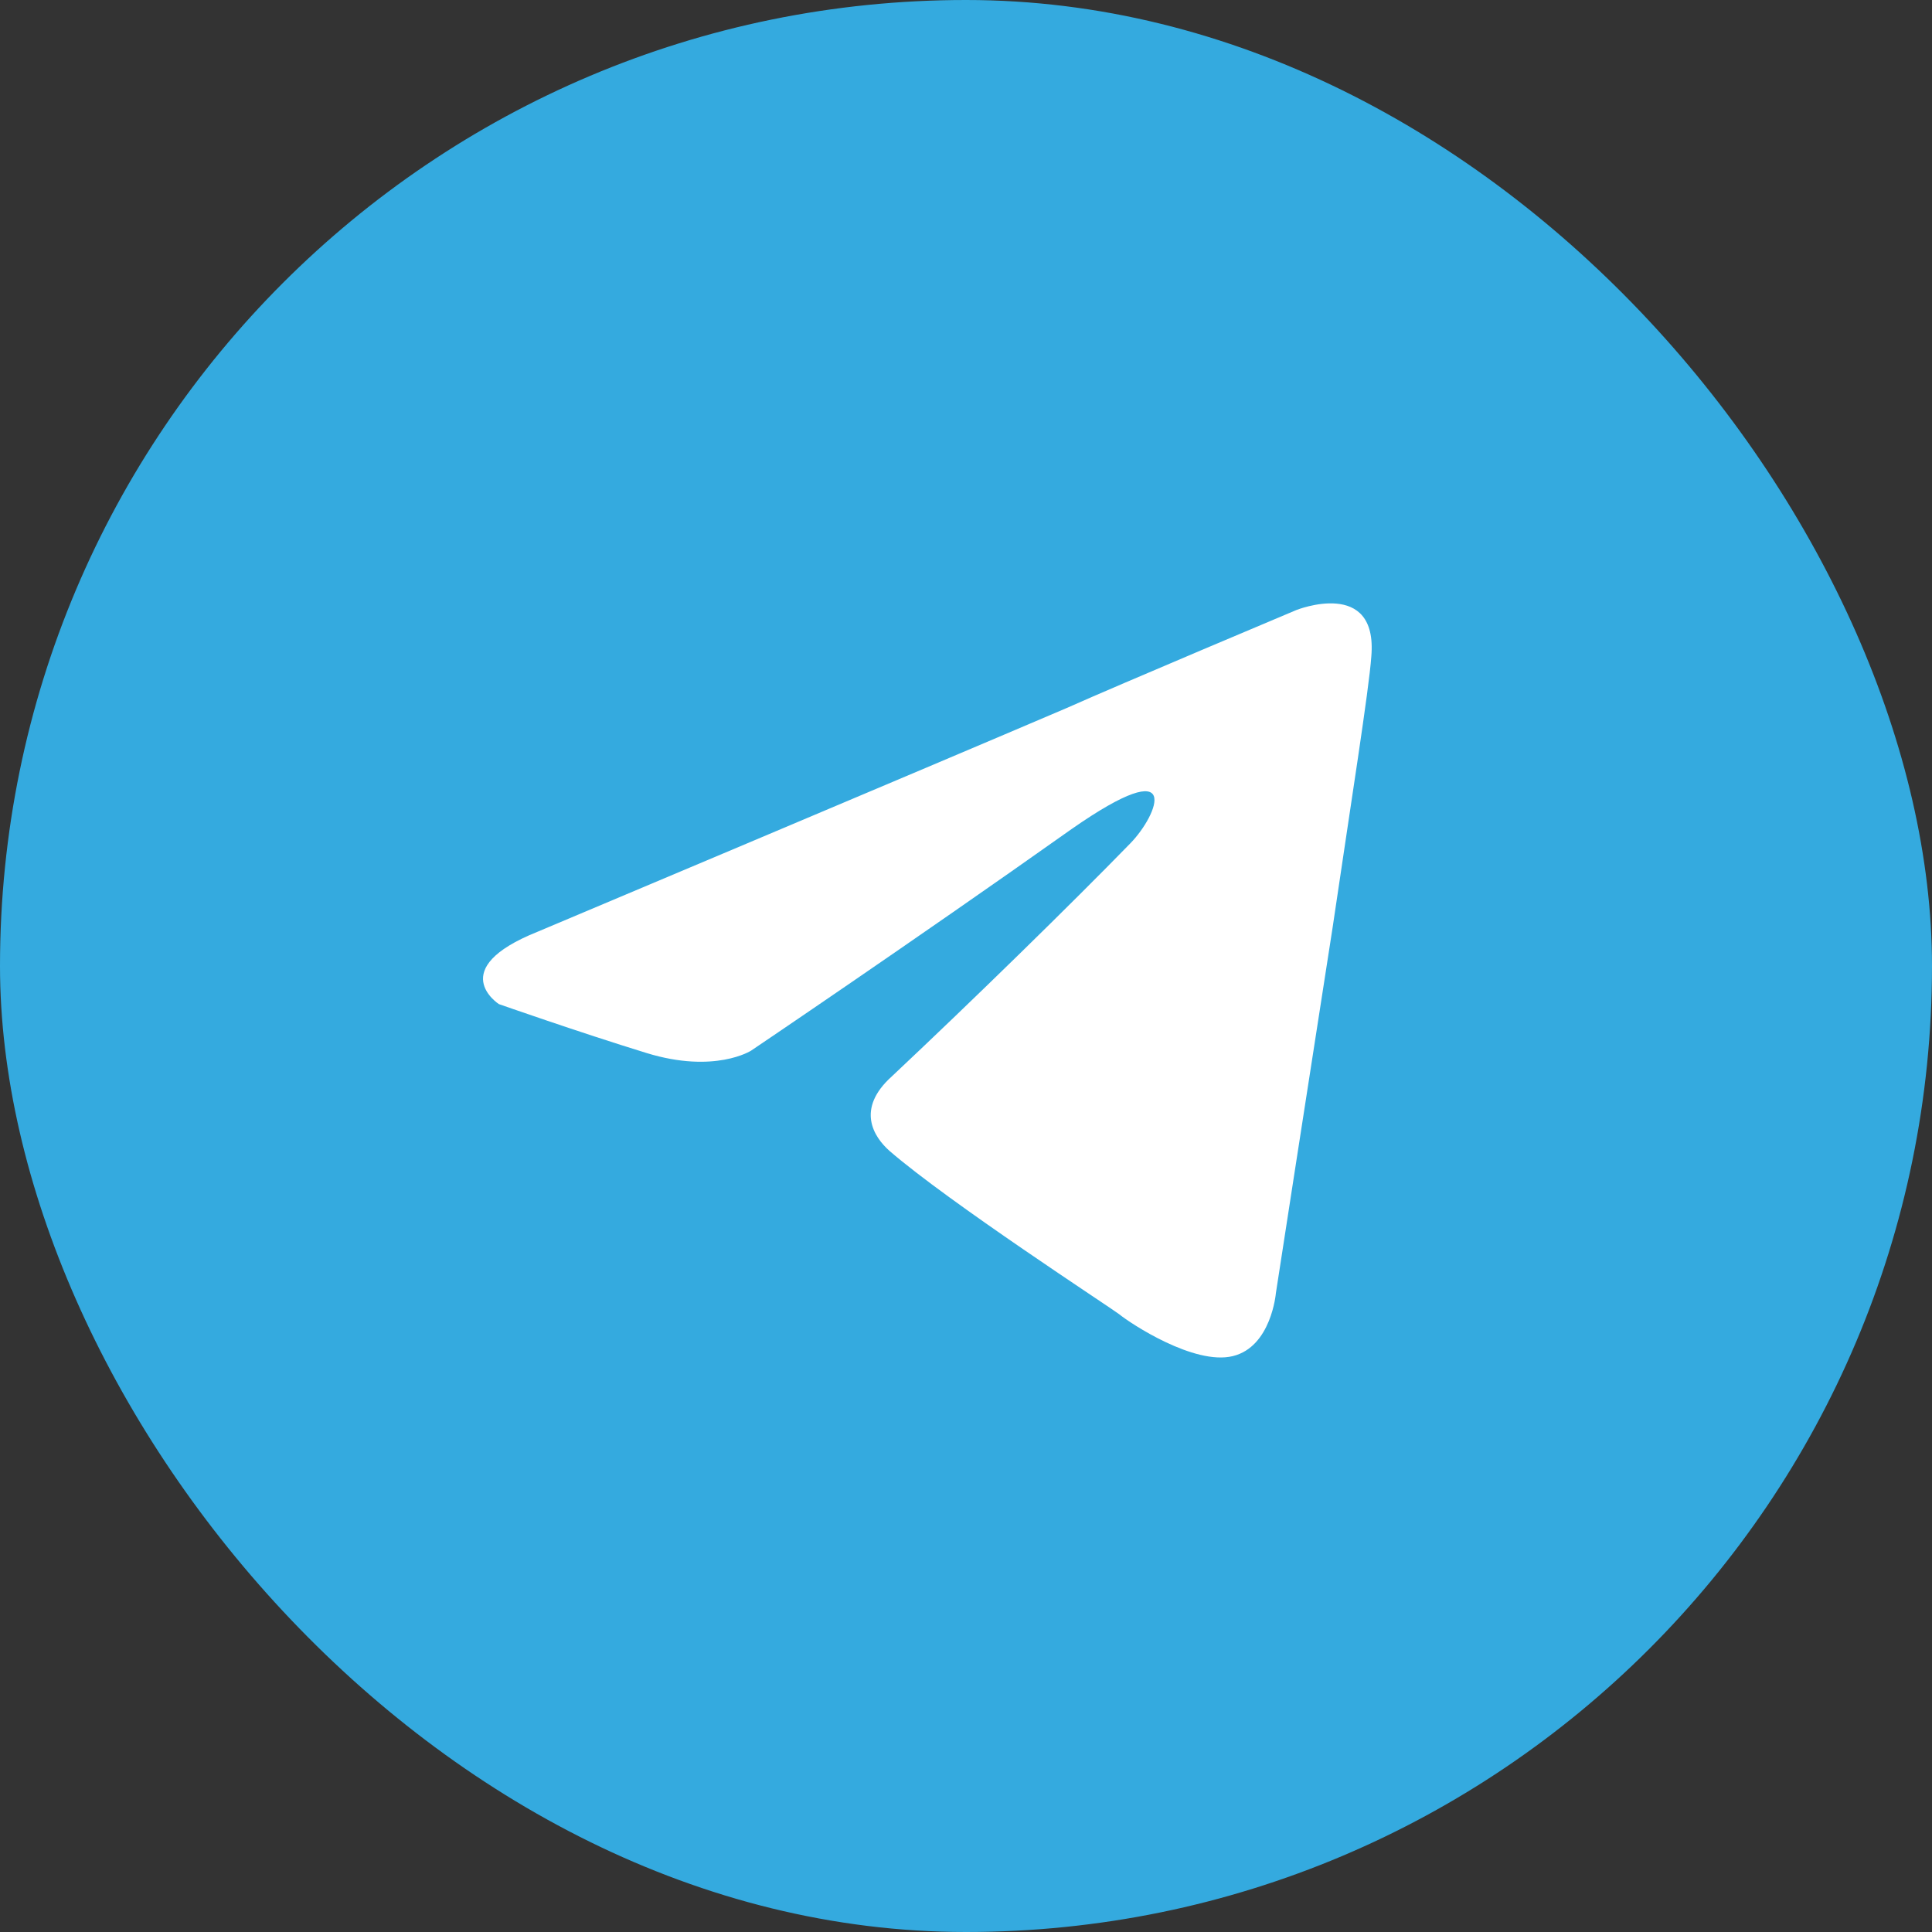
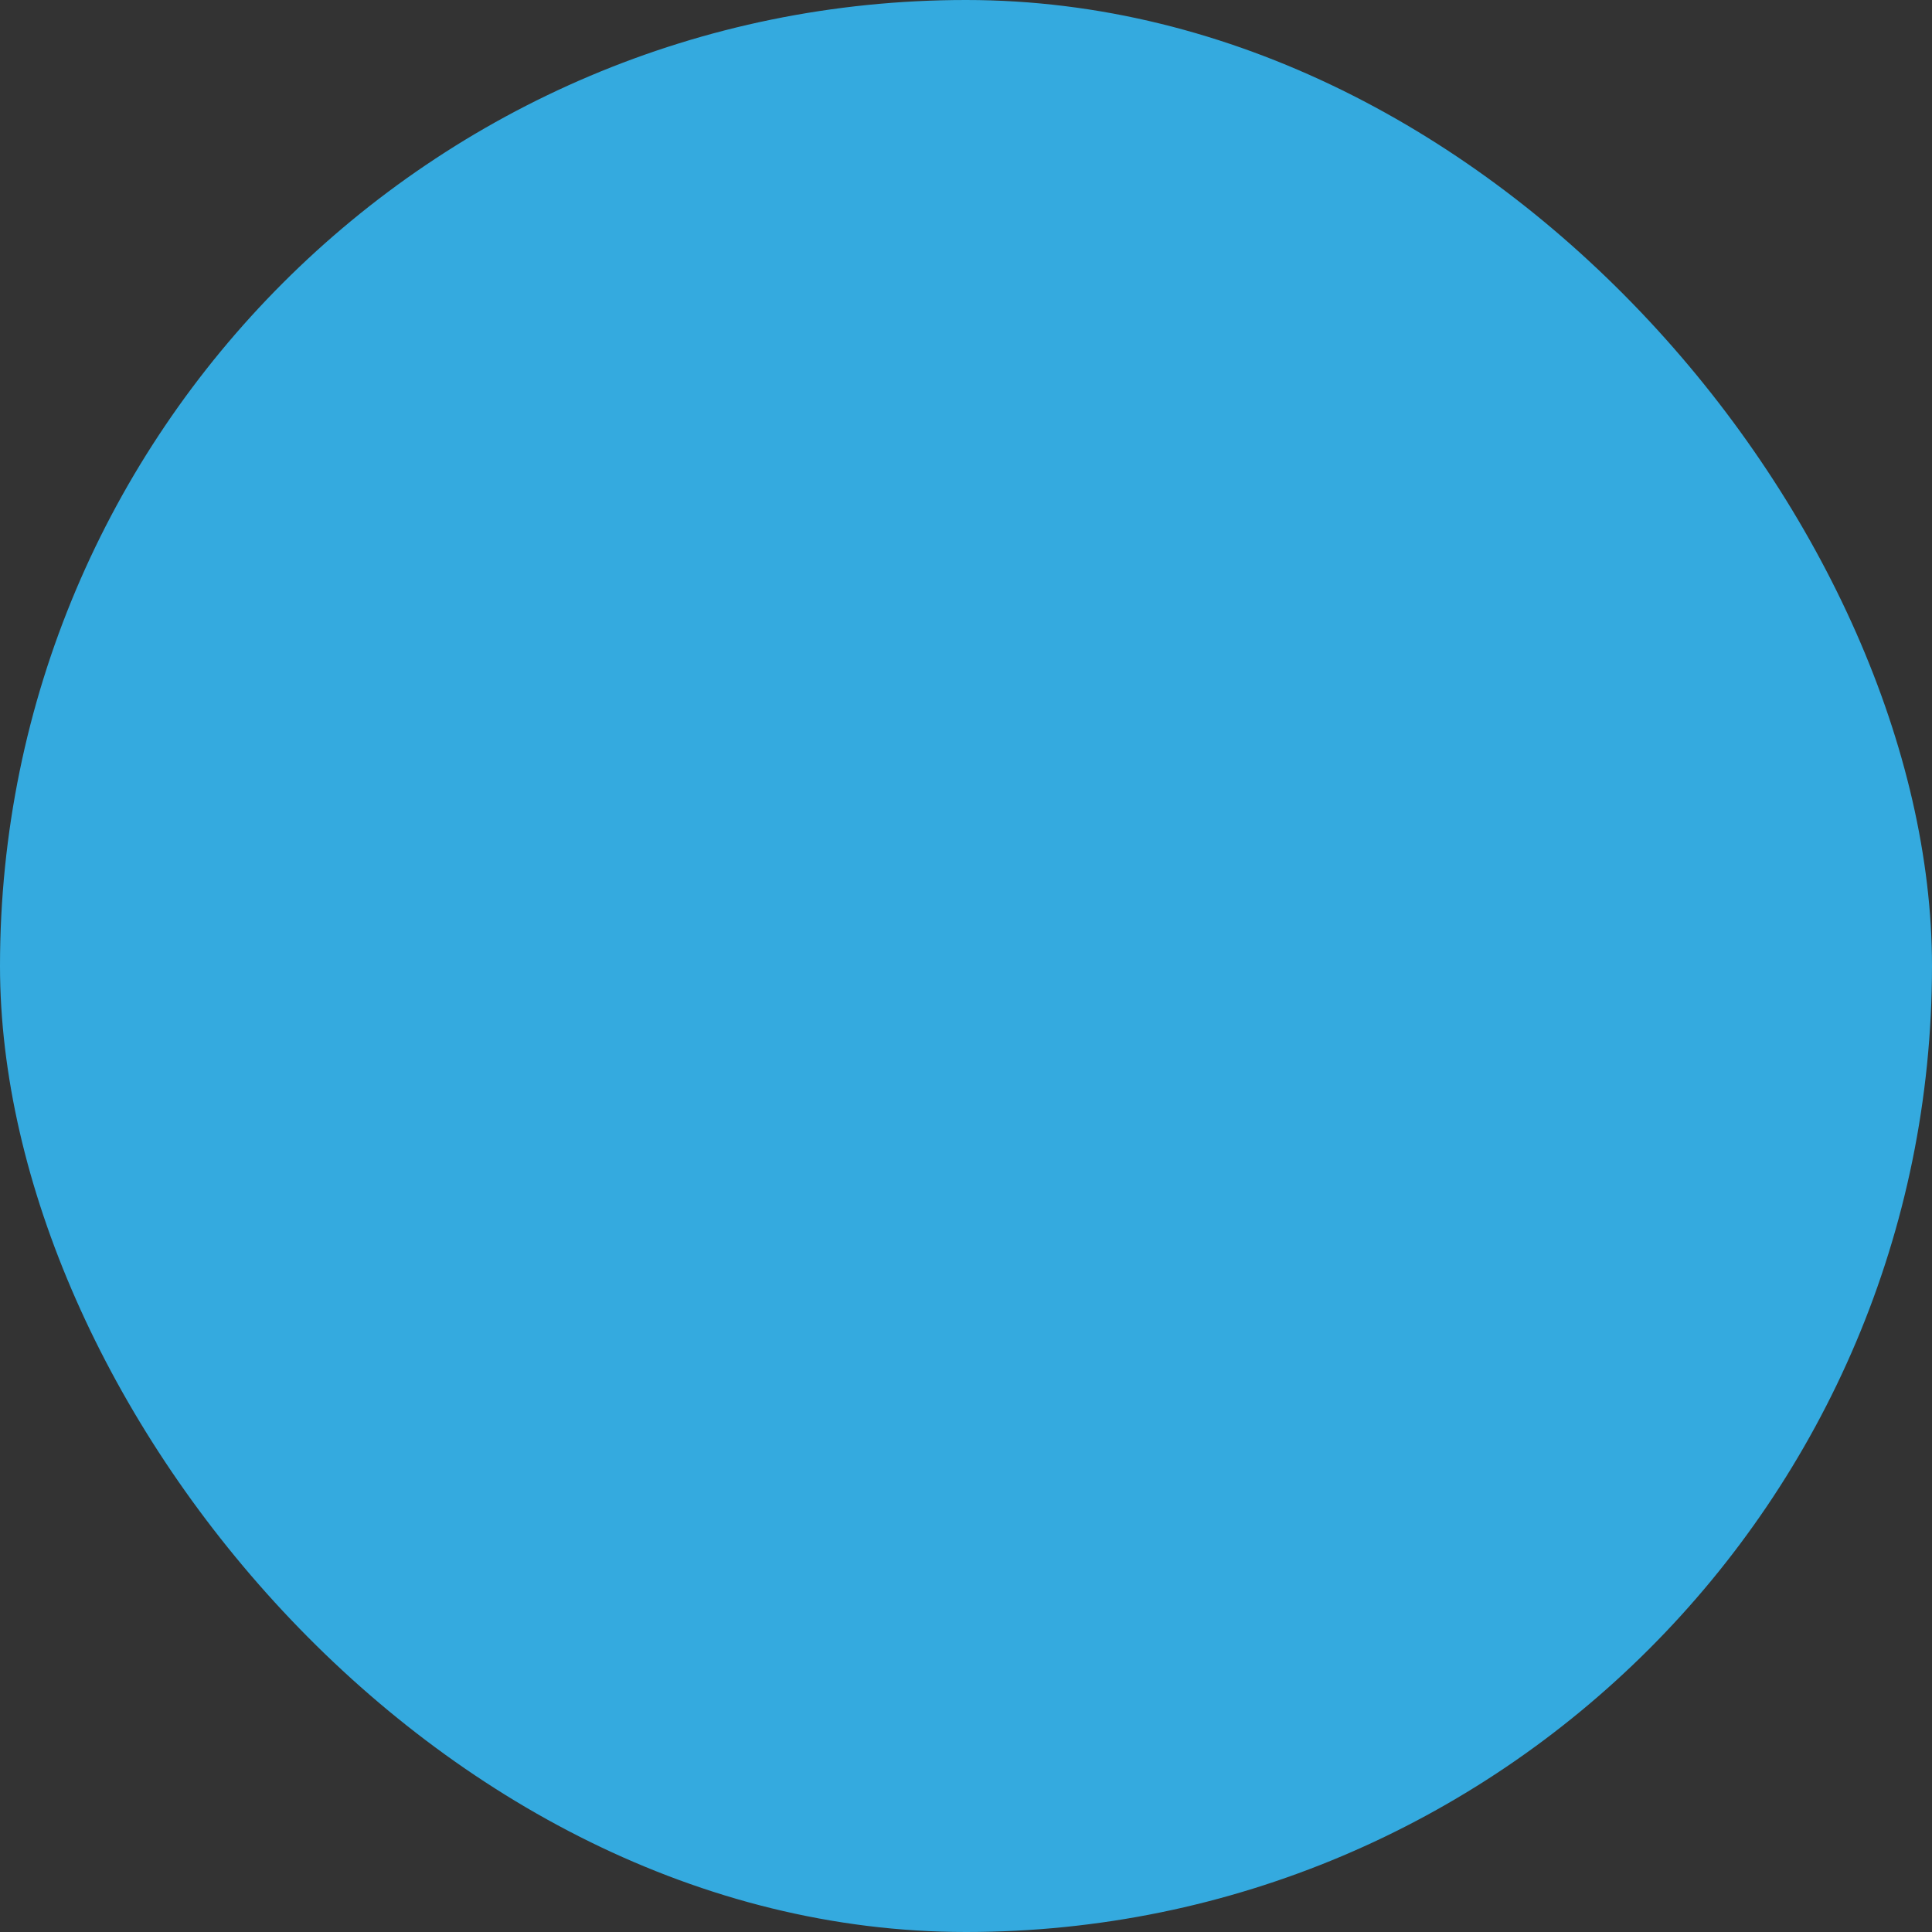
<svg xmlns="http://www.w3.org/2000/svg" width="28" height="28" viewBox="0 0 28 28" fill="none">
  <rect x="0" y="0" width="28" height="28" fill="#333333" stroke="none" />
  <rect width="28" height="28" rx="14" fill="#34AADF" />
-   <path d="M7.79 13.504C7.79 13.504 13.486 11.105 15.462 10.26C16.219 9.922 18.788 8.841 18.788 8.841C18.788 8.841 19.973 8.368 19.874 9.516C19.841 9.99 19.578 11.645 19.314 13.437C18.919 15.971 18.491 18.742 18.491 18.742C18.491 18.742 18.425 19.519 17.866 19.654C17.306 19.79 16.384 19.181 16.219 19.046C16.087 18.945 13.75 17.424 12.893 16.681C12.663 16.478 12.399 16.072 12.926 15.599C14.112 14.484 15.528 13.099 16.384 12.22C16.779 11.814 17.174 10.868 15.528 12.017C13.19 13.673 10.885 15.227 10.885 15.227C10.885 15.227 10.358 15.565 9.37 15.261C8.382 14.957 7.23 14.552 7.23 14.552C7.23 14.552 6.44 14.045 7.79 13.504Z" fill="white" />
</svg>